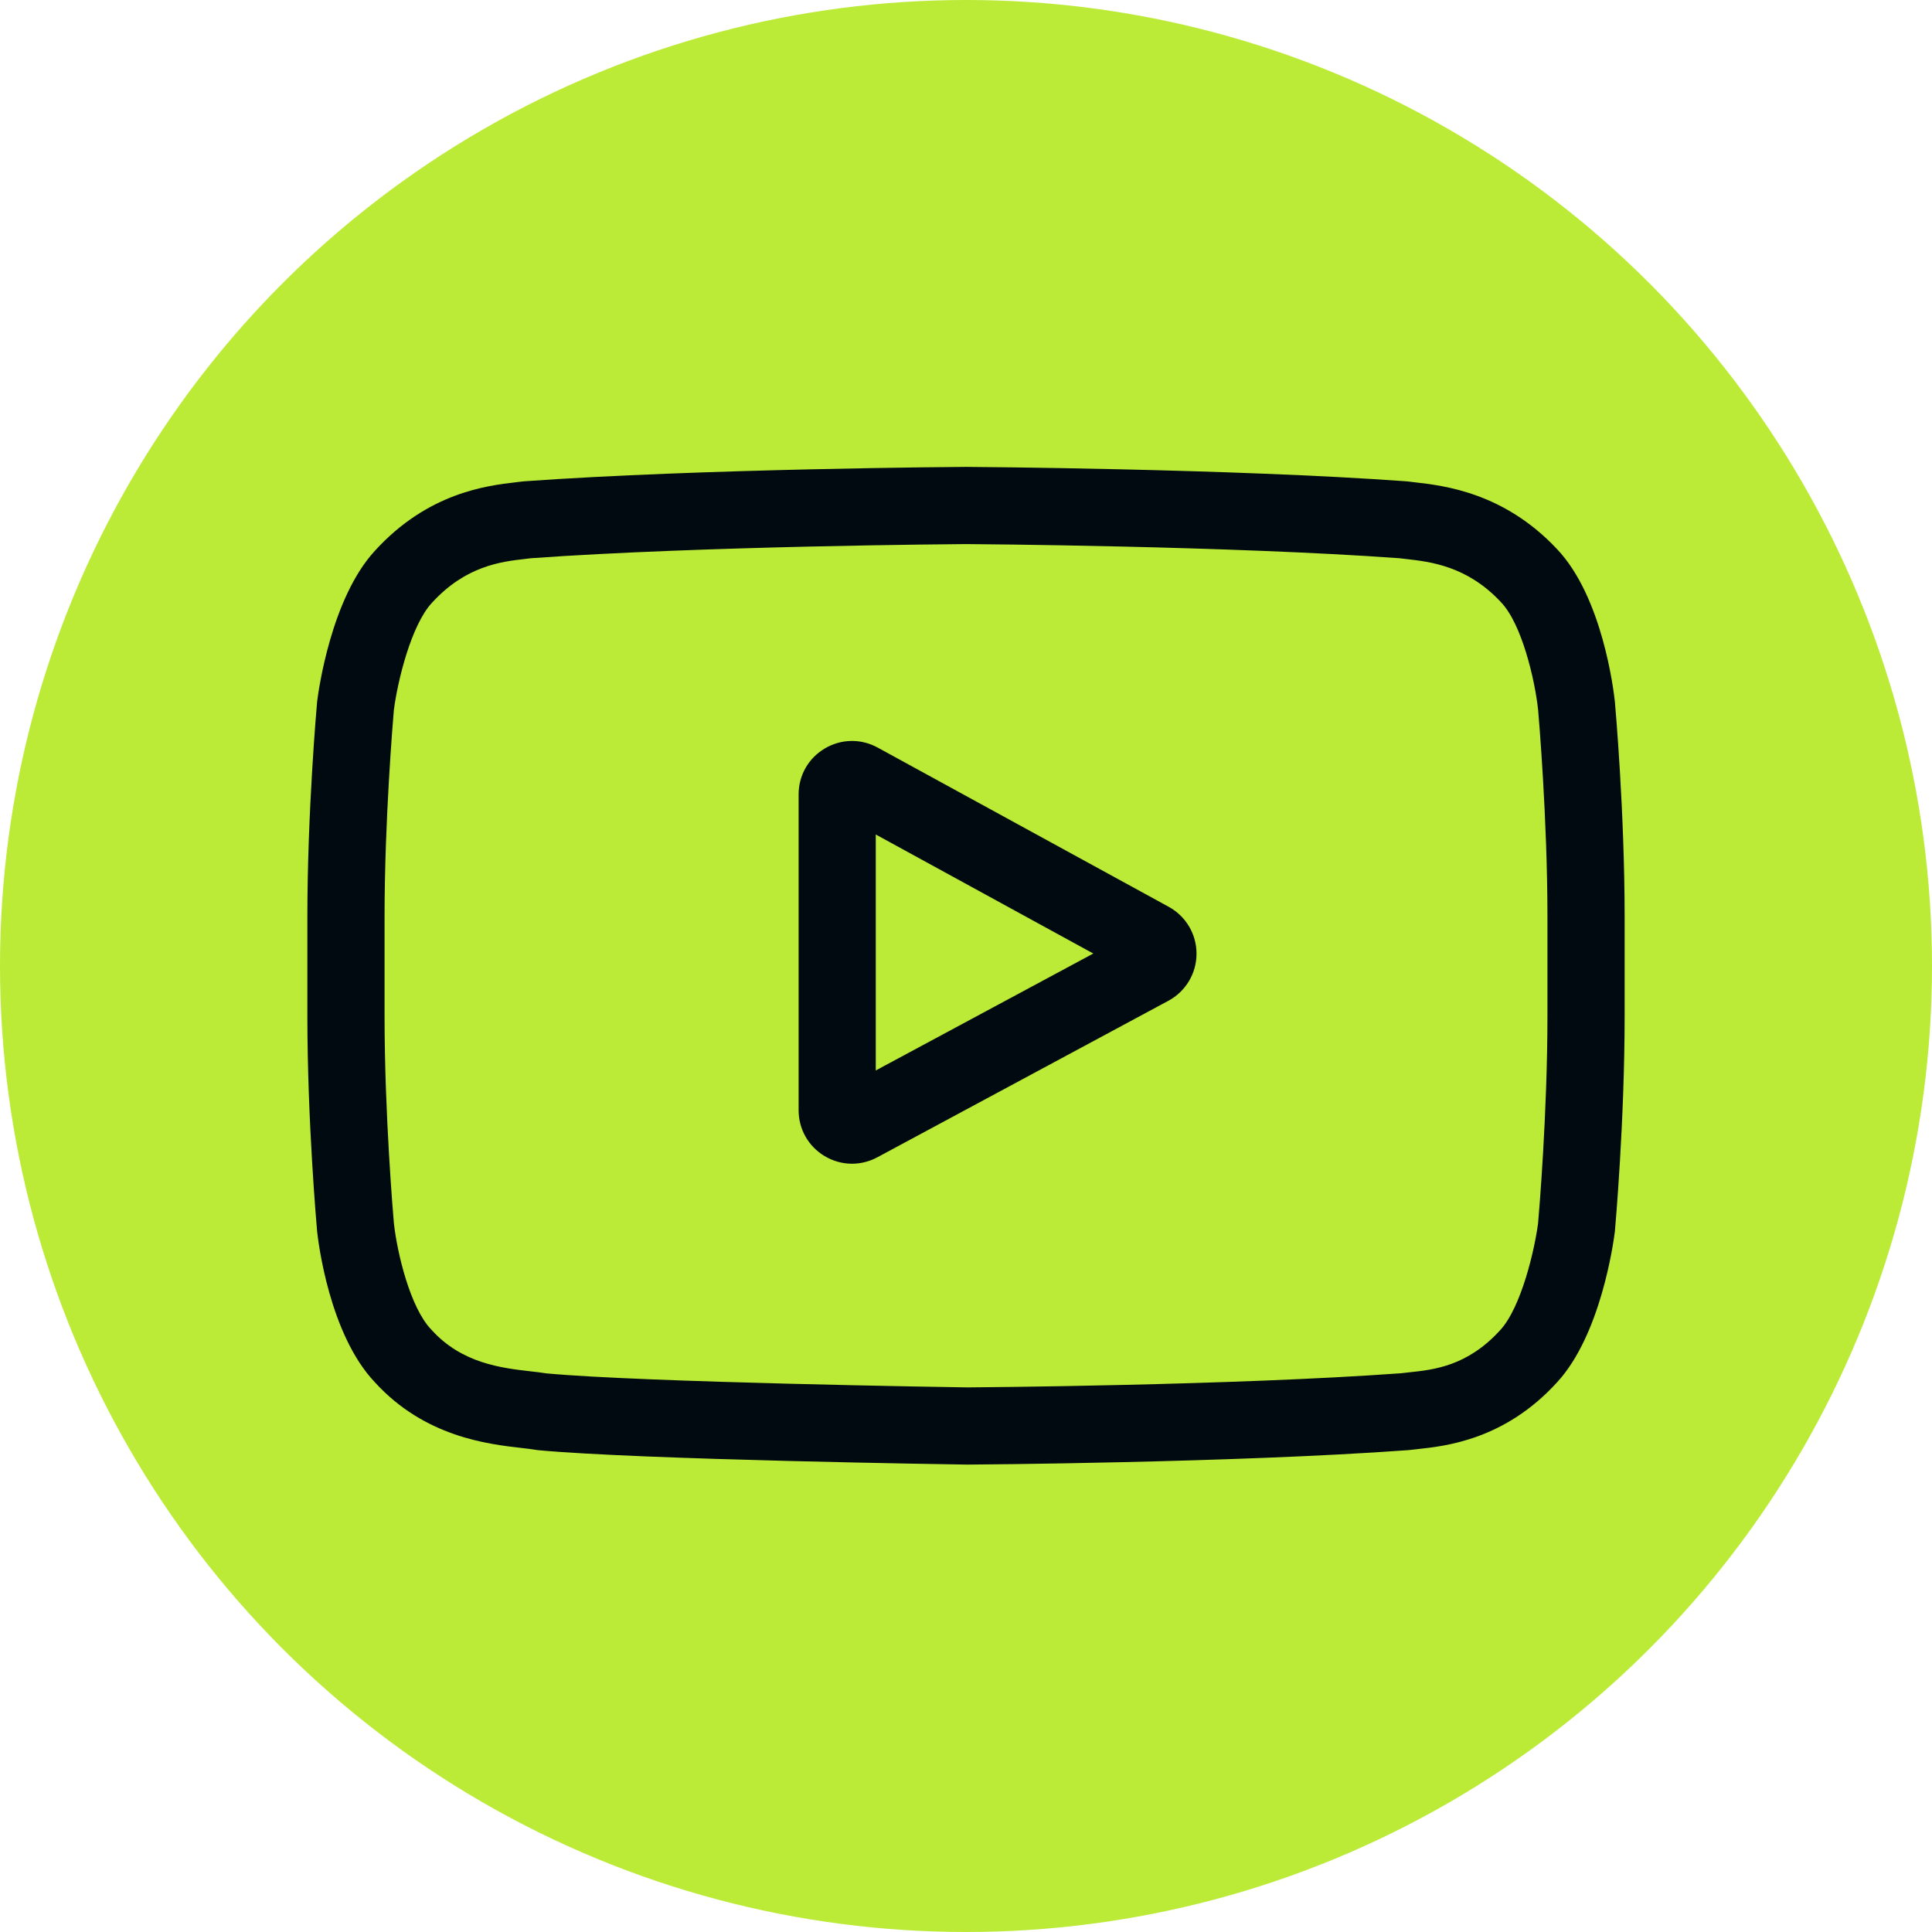
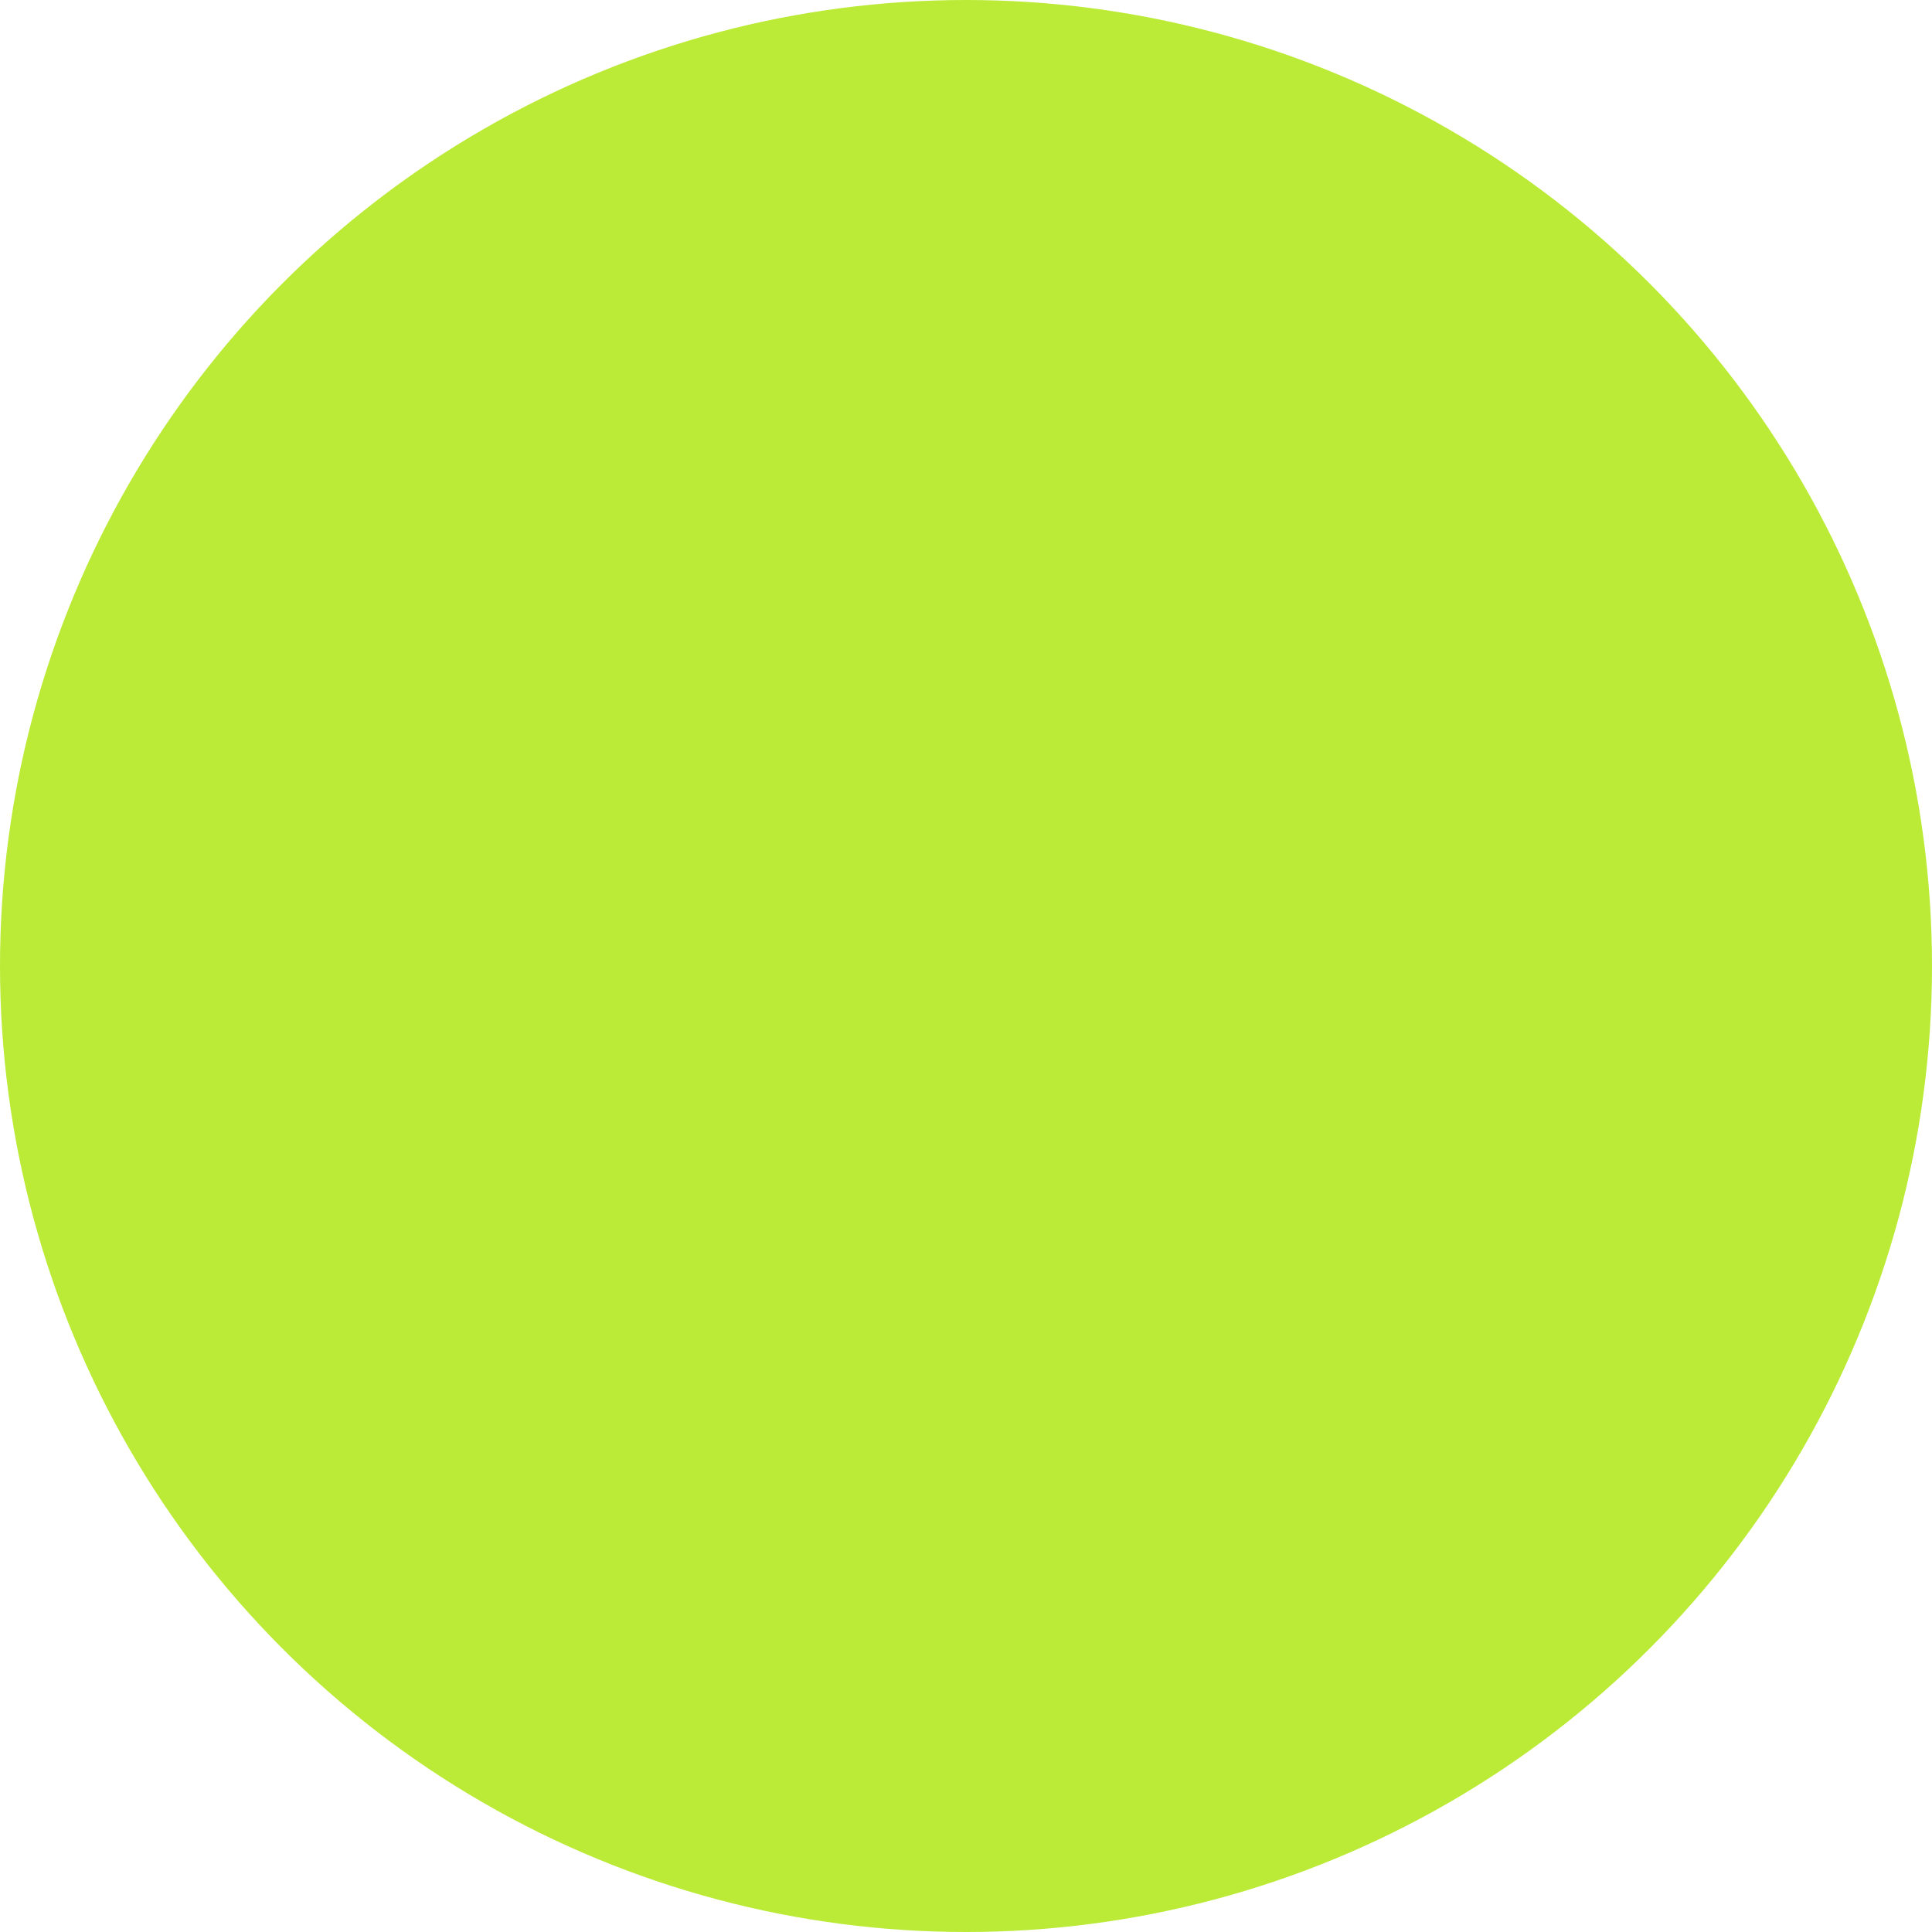
<svg xmlns="http://www.w3.org/2000/svg" width="44" height="44" viewBox="0 0 44 44" fill="none">
  <circle cx="22" cy="22" r="22" fill="#BBEB37" />
-   <path d="M26.617 20.652L19.989 17.026C19.608 16.817 19.158 16.825 18.784 17.046C18.41 17.268 18.188 17.659 18.188 18.093V25.284C18.188 25.716 18.409 26.107 18.78 26.329C18.974 26.445 19.189 26.503 19.404 26.503C19.602 26.503 19.799 26.454 19.982 26.356L26.609 22.792C27.003 22.58 27.248 22.171 27.25 21.724C27.252 21.277 27.009 20.867 26.617 20.652ZM19.945 24.379V19.005L24.899 21.716L19.945 24.379Z" fill="#010A11" />
-   <path d="M36.779 15.996L36.778 15.982C36.752 15.741 36.499 13.593 35.455 12.5C34.248 11.215 32.88 11.059 32.222 10.984C32.168 10.978 32.118 10.973 32.073 10.966L32.021 10.961C28.055 10.673 22.065 10.633 22.005 10.633L22 10.633L21.995 10.633C21.935 10.633 15.945 10.673 11.943 10.961L11.89 10.966C11.848 10.972 11.801 10.977 11.75 10.983C11.1 11.059 9.746 11.215 8.536 12.546C7.541 13.627 7.254 15.729 7.224 15.965L7.221 15.996C7.212 16.096 7 18.488 7 20.89V23.135C7 25.536 7.212 27.928 7.221 28.029L7.222 28.044C7.248 28.281 7.5 30.39 8.54 31.483C9.674 32.725 11.109 32.889 11.881 32.977C12.003 32.991 12.108 33.003 12.18 33.016L12.249 33.026C14.539 33.243 21.719 33.351 22.023 33.355L22.032 33.355L22.042 33.355C22.102 33.355 28.091 33.316 32.057 33.027L32.109 33.022C32.16 33.015 32.216 33.009 32.278 33.003C32.924 32.934 34.271 32.791 35.464 31.478C36.459 30.397 36.746 28.295 36.776 28.059L36.779 28.029C36.788 27.928 37 25.536 37 23.135V20.89C37 18.488 36.788 16.096 36.779 15.996ZM35.242 23.135C35.242 25.357 35.048 27.646 35.029 27.856C34.955 28.435 34.652 29.765 34.167 30.292C33.42 31.114 32.653 31.195 32.092 31.254C32.025 31.262 31.962 31.268 31.905 31.275C28.069 31.553 22.305 31.595 22.04 31.597C21.742 31.593 14.668 31.484 12.447 31.278C12.334 31.26 12.211 31.245 12.081 31.231C11.424 31.155 10.524 31.052 9.833 30.292L9.817 30.274C9.341 29.778 9.046 28.535 8.971 27.863C8.957 27.704 8.758 25.388 8.758 23.135V20.89C8.758 18.669 8.952 16.383 8.97 16.169C9.059 15.487 9.368 14.238 9.833 13.733C10.603 12.886 11.415 12.792 11.952 12.73C12.003 12.724 12.051 12.718 12.095 12.713C15.987 12.434 21.792 12.393 22 12.391C22.208 12.392 28.011 12.434 31.868 12.713C31.916 12.719 31.968 12.725 32.023 12.731C32.575 12.794 33.41 12.889 34.176 13.706L34.183 13.714C34.659 14.21 34.954 15.475 35.029 16.16C35.042 16.31 35.242 18.631 35.242 20.89V23.135Z" fill="#010A11" />
</svg>